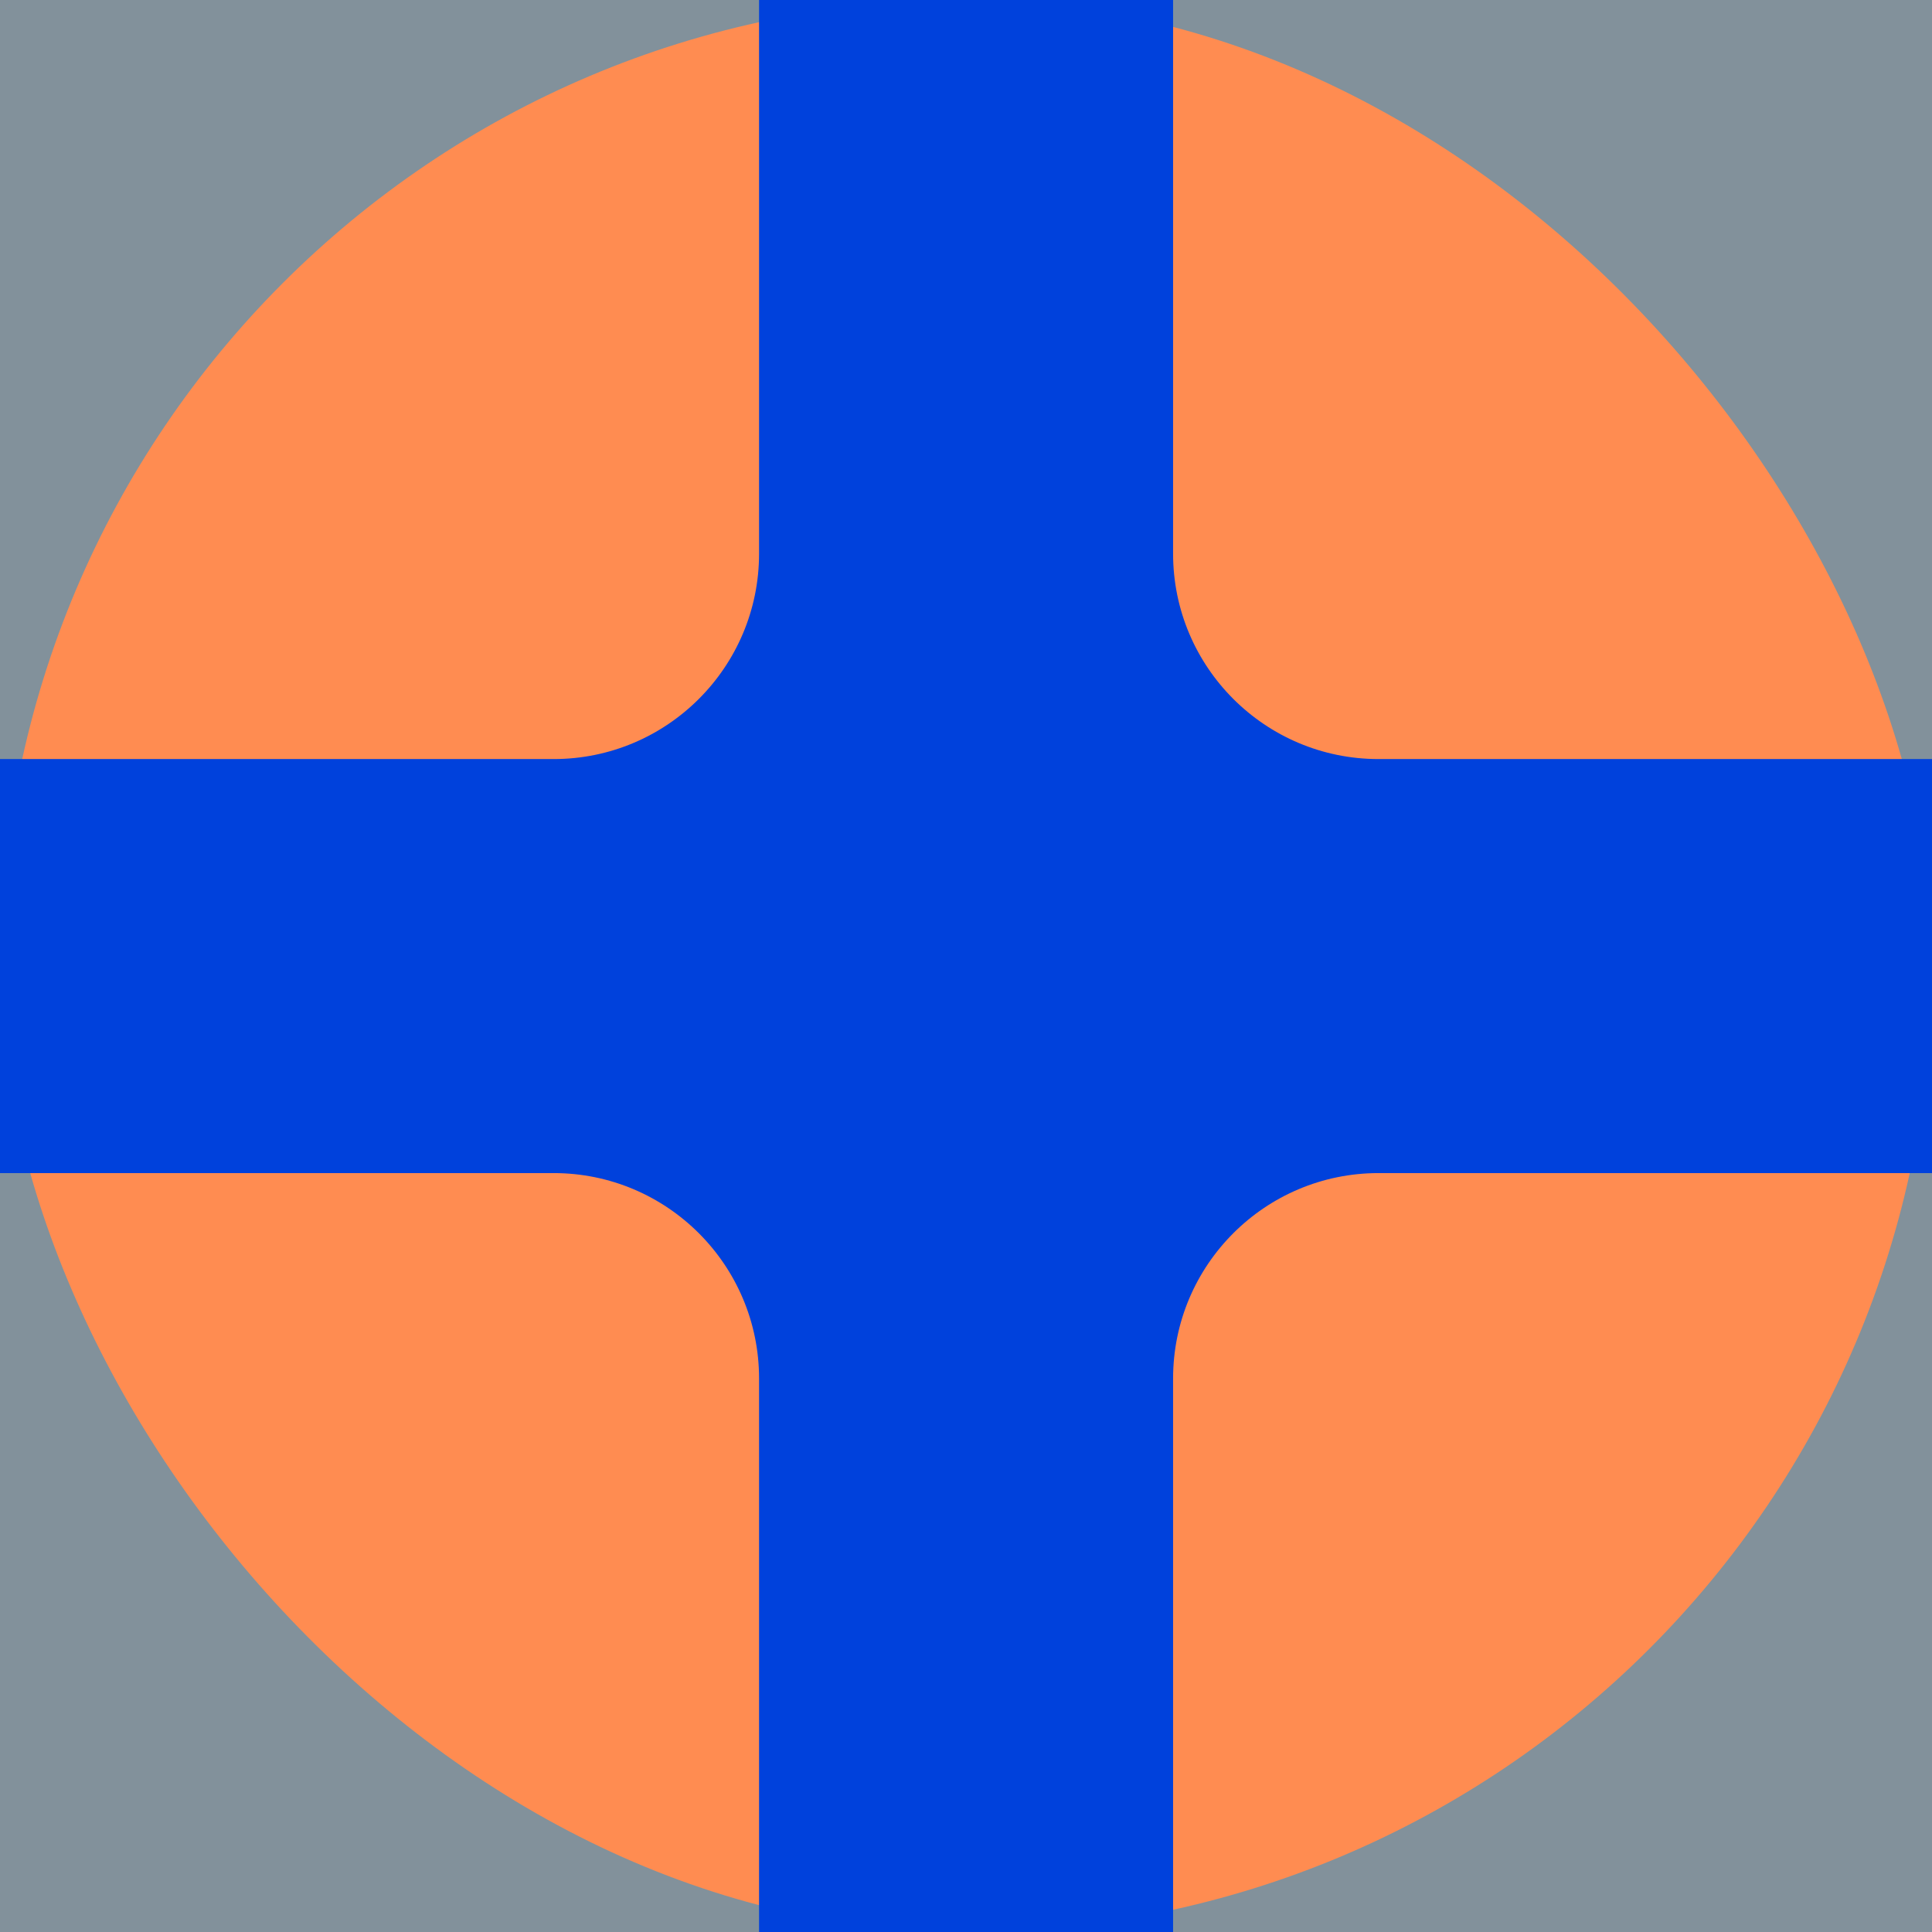
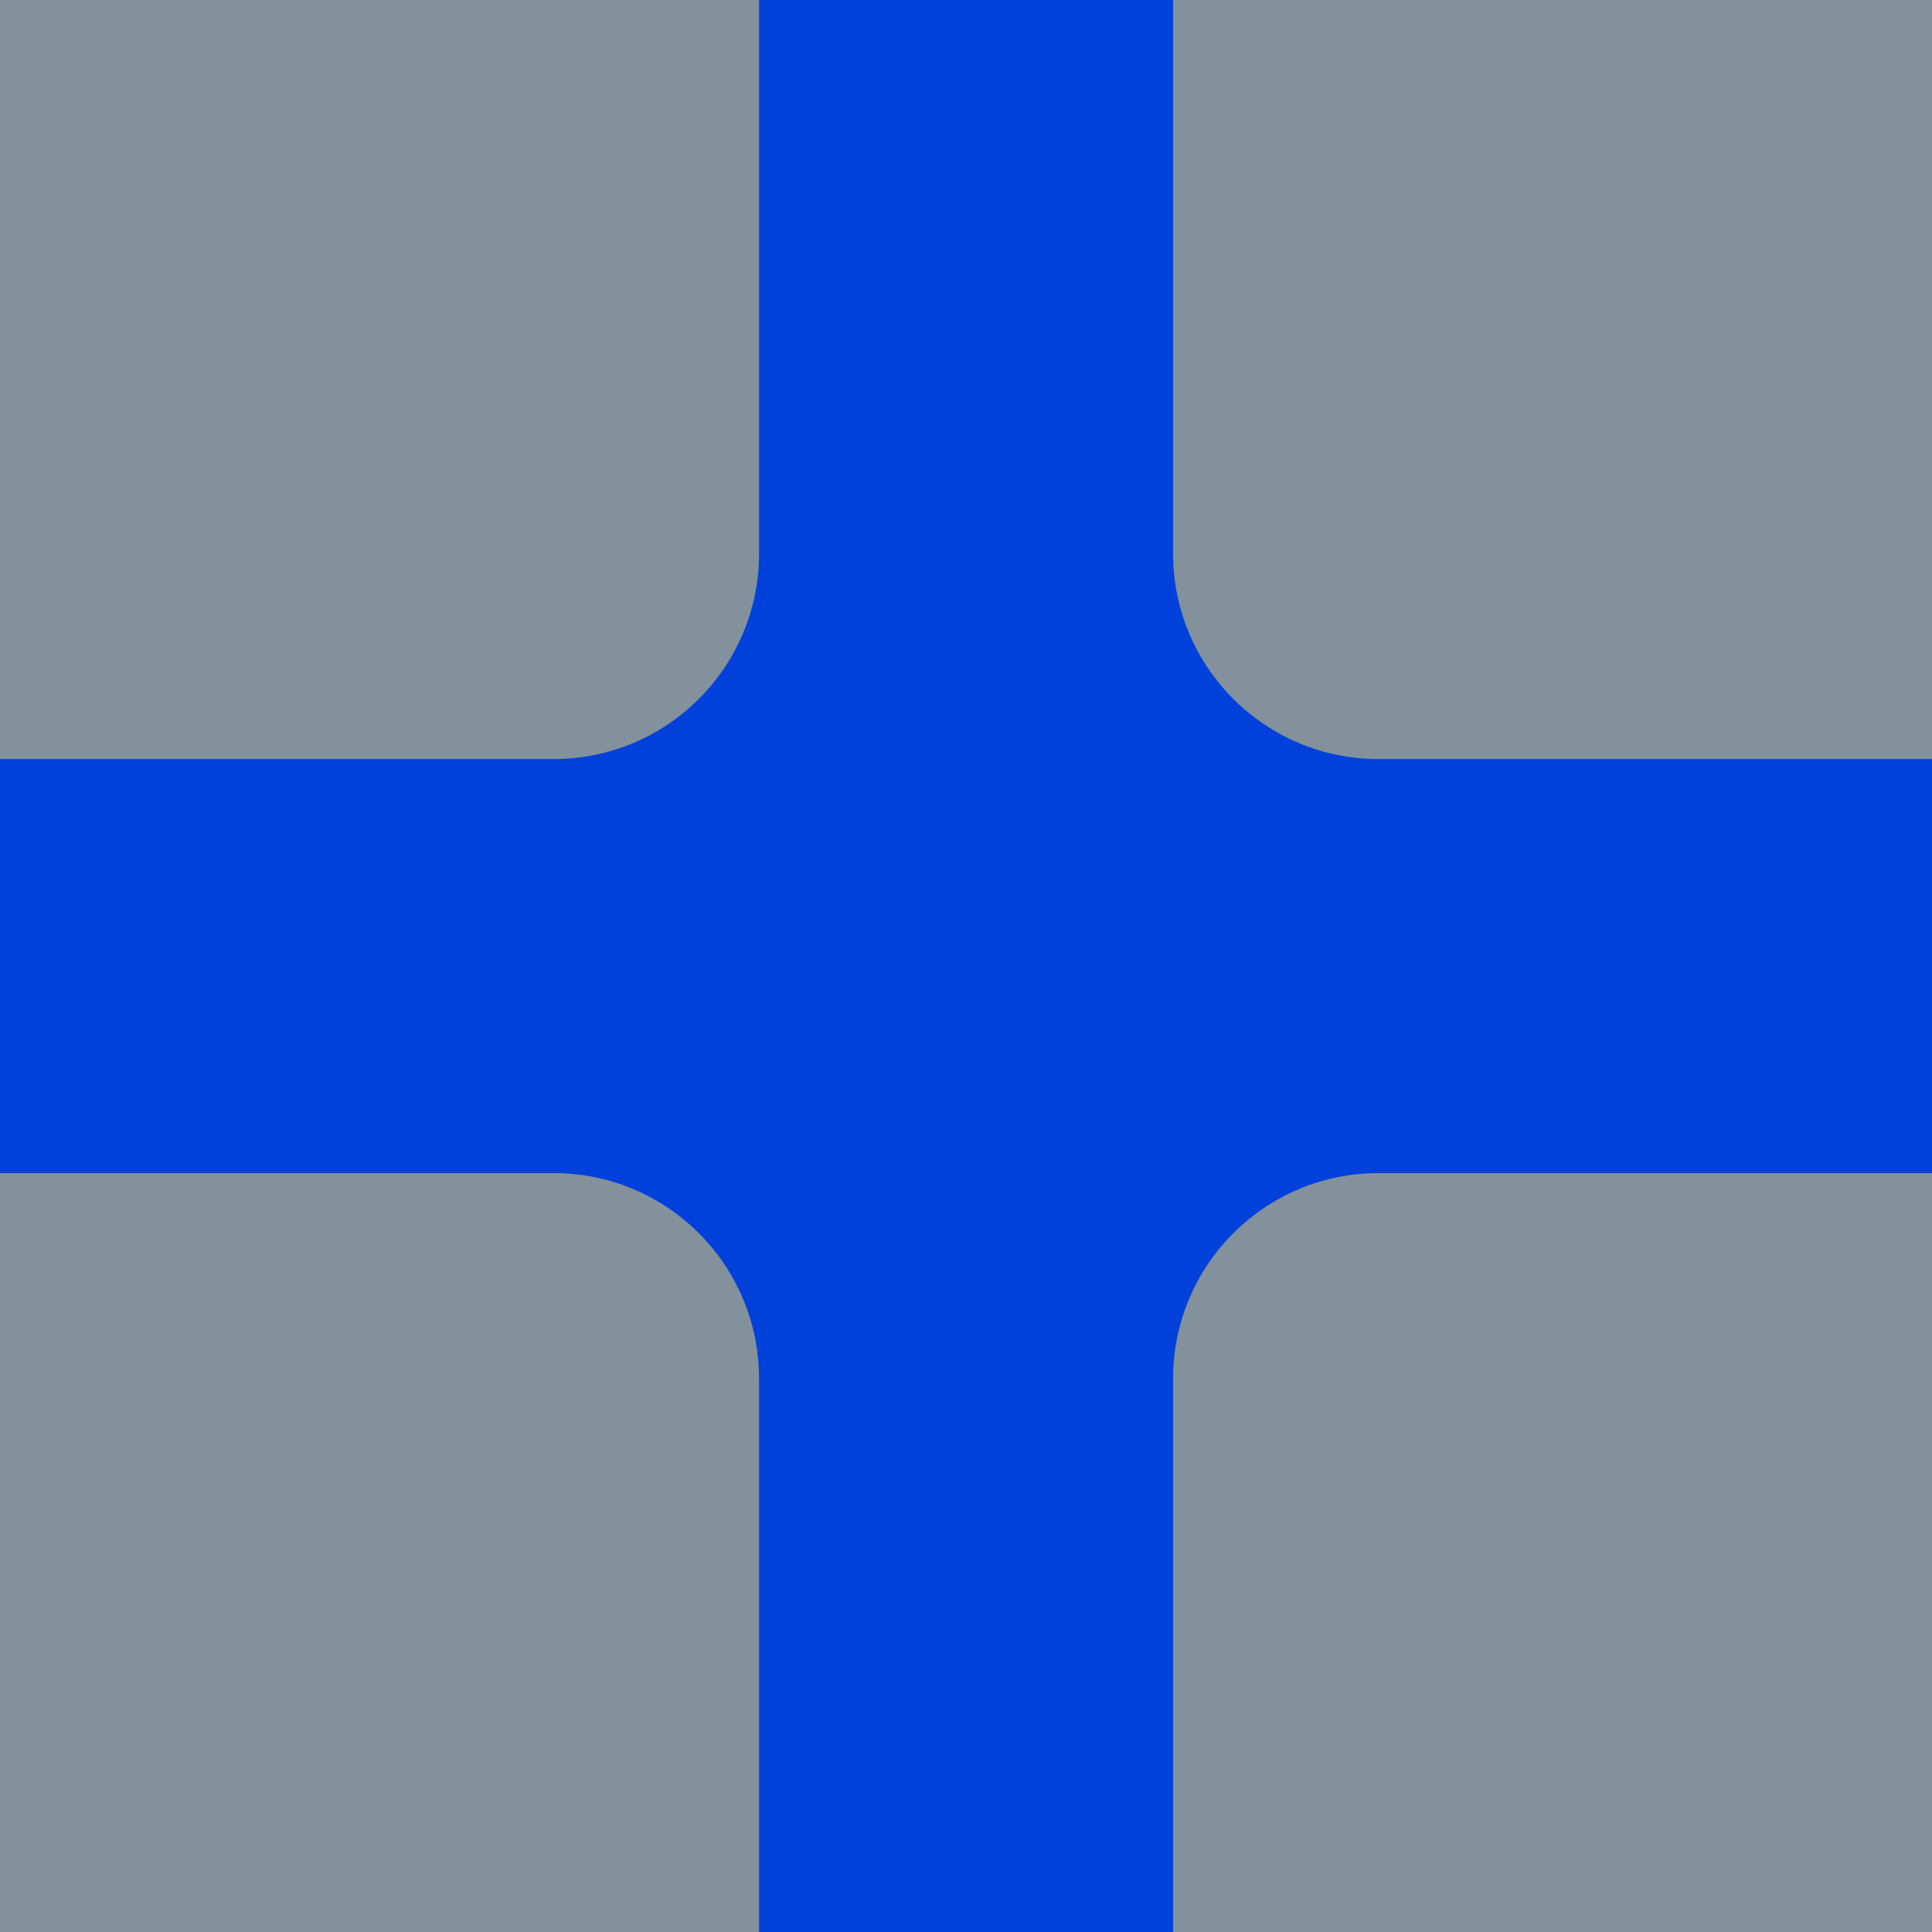
<svg xmlns="http://www.w3.org/2000/svg" viewBox="0 0 128 128">
  <defs>
    <style>
      .cls-1 {
        fill: #82919b;
      }

      .cls-1, .cls-2, .cls-3 {
        stroke-width: 0px;
      }

      .cls-2 {
        fill: #ff8c51;
      }

      .cls-3 {
        fill: #0041dc;
      }
    </style>
  </defs>
  <g id="Major">
    <rect class="cls-1" x="0" y="0" width="128" height="128" />
  </g>
  <g id="Career">
-     <rect class="cls-2" x="0" y="0" width="128" height="128" rx="64" ry="64" />
    <path class="cls-3" d="m0,50.29h36.68c7.51,0,13.61-6.09,13.61-13.61V0h27.43v36.68c0,7.51,6.09,13.61,13.61,13.61h36.68v27.43h-36.68c-7.51,0-13.61,6.09-13.61,13.61v36.68h-27.43v-36.68c0-7.51-6.09-13.61-13.61-13.61H0v-27.43Z" />
  </g>
</svg>